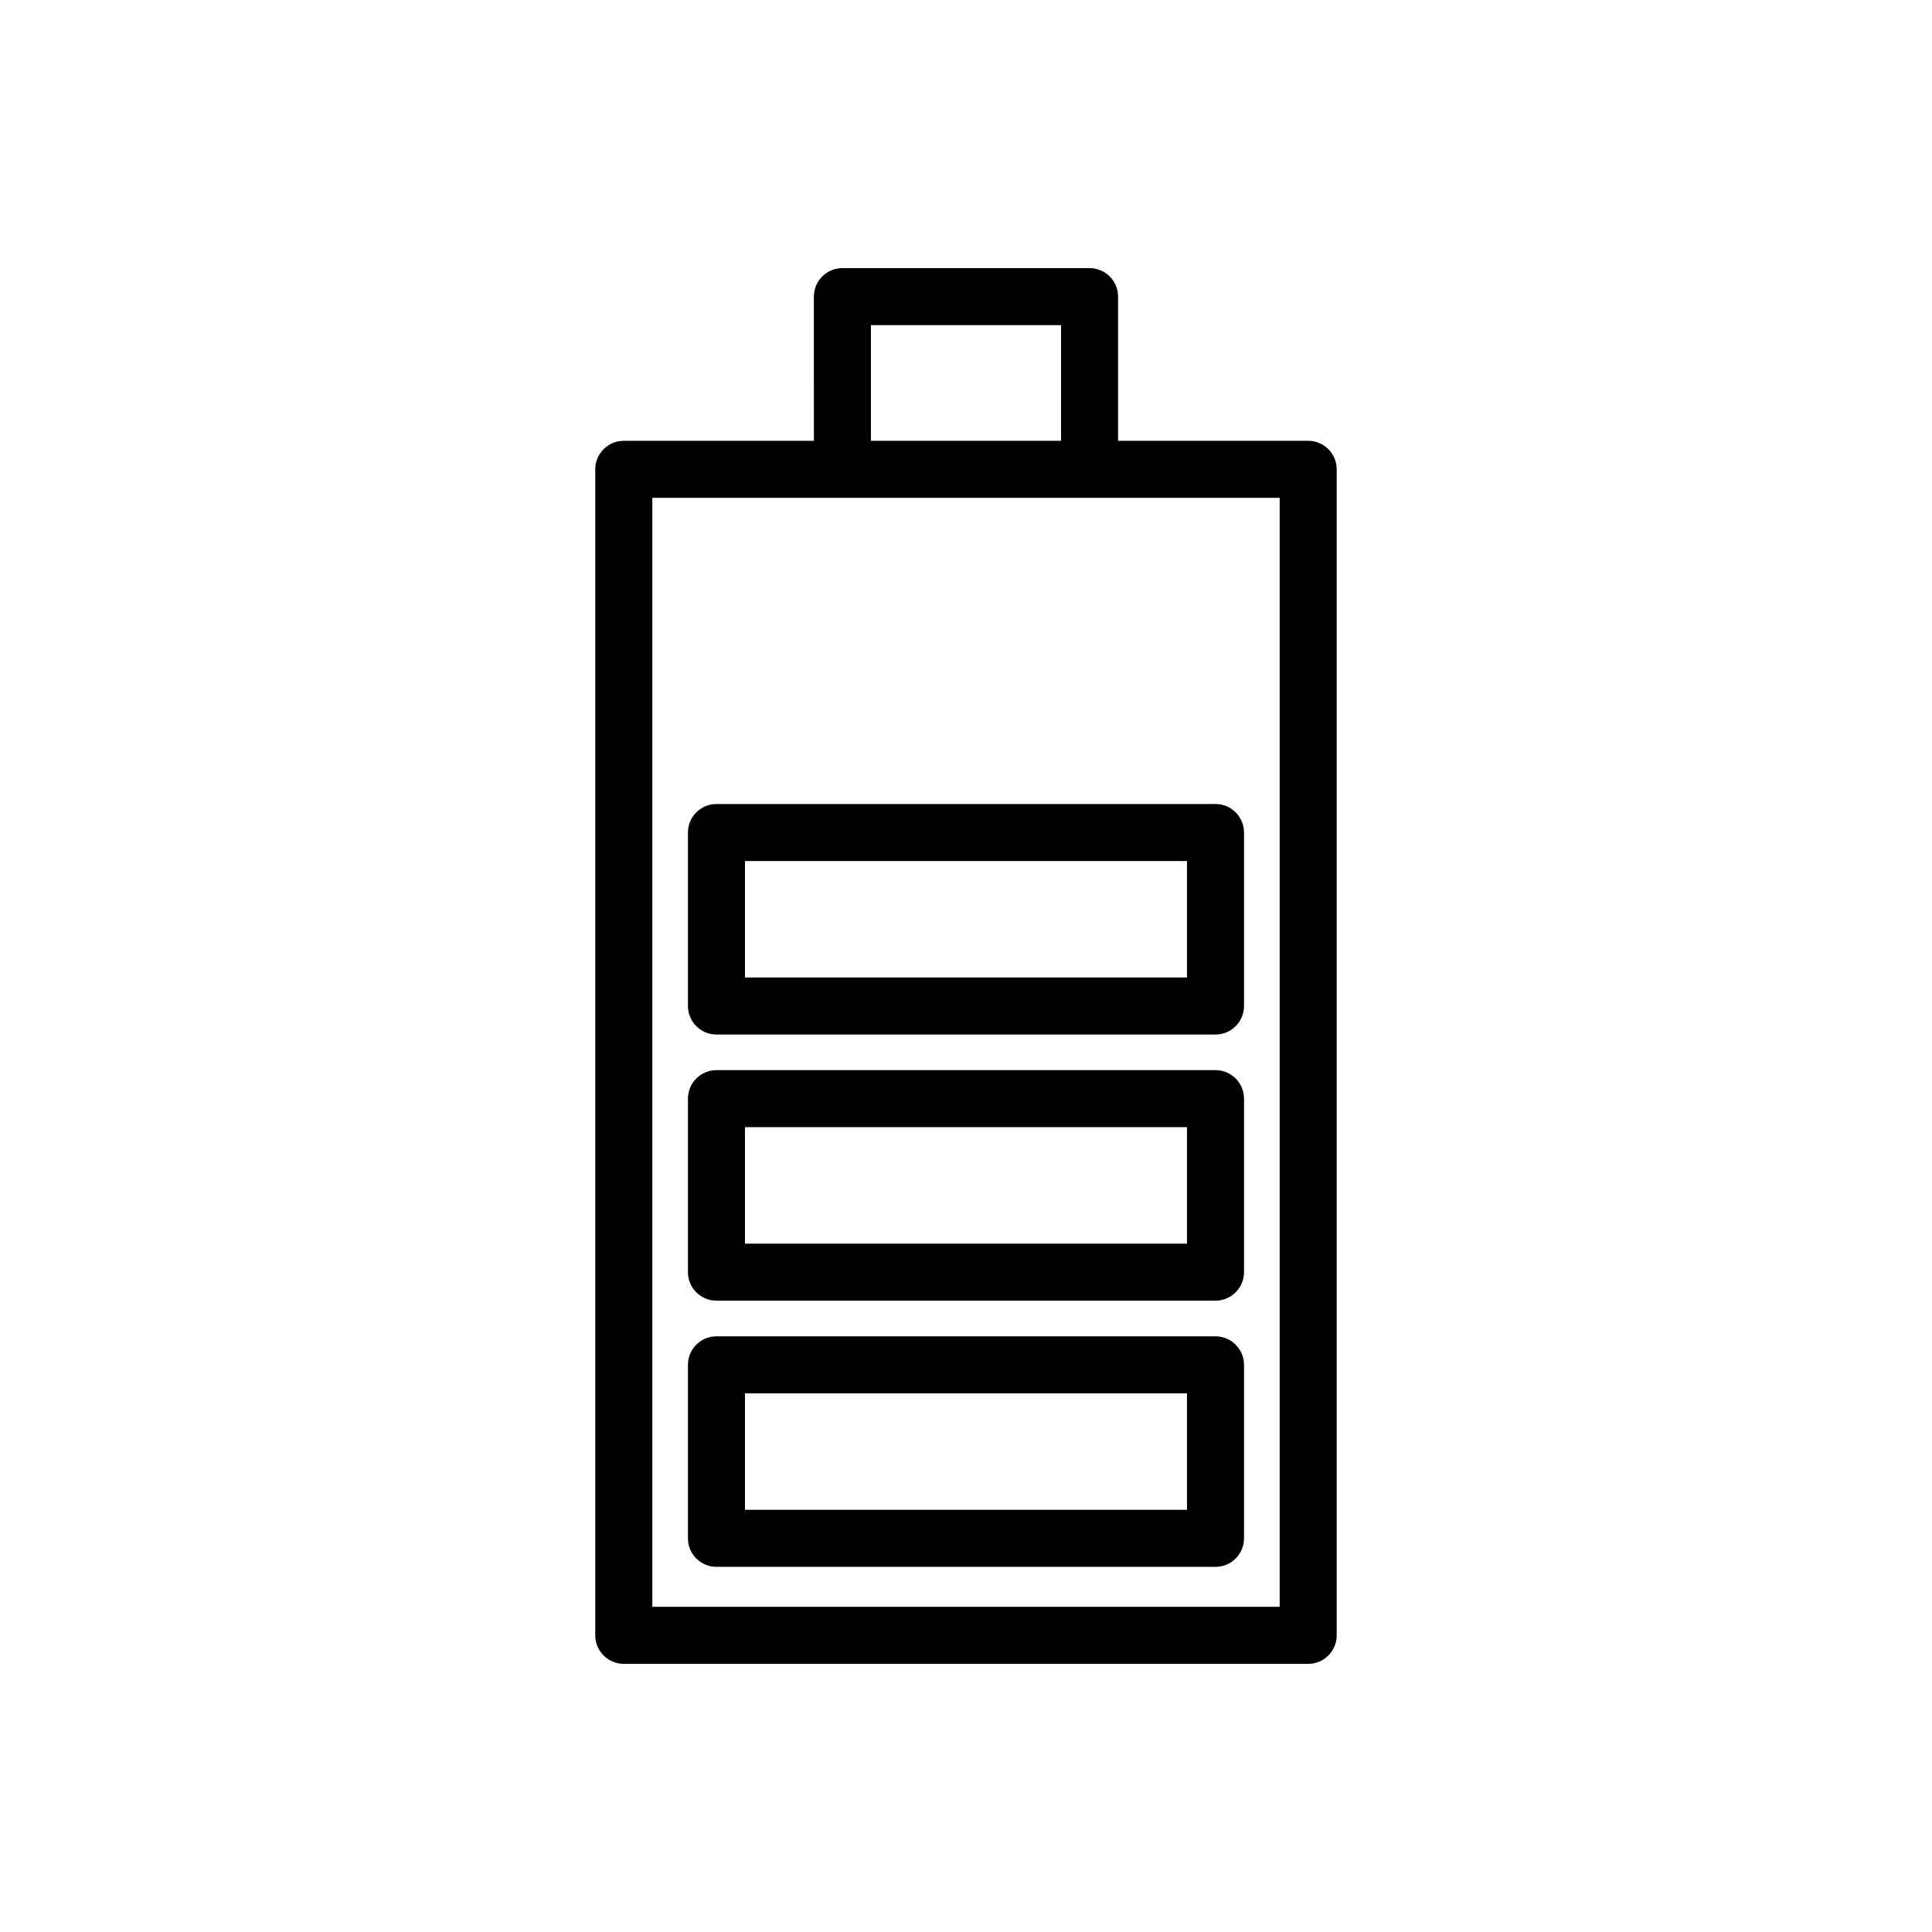
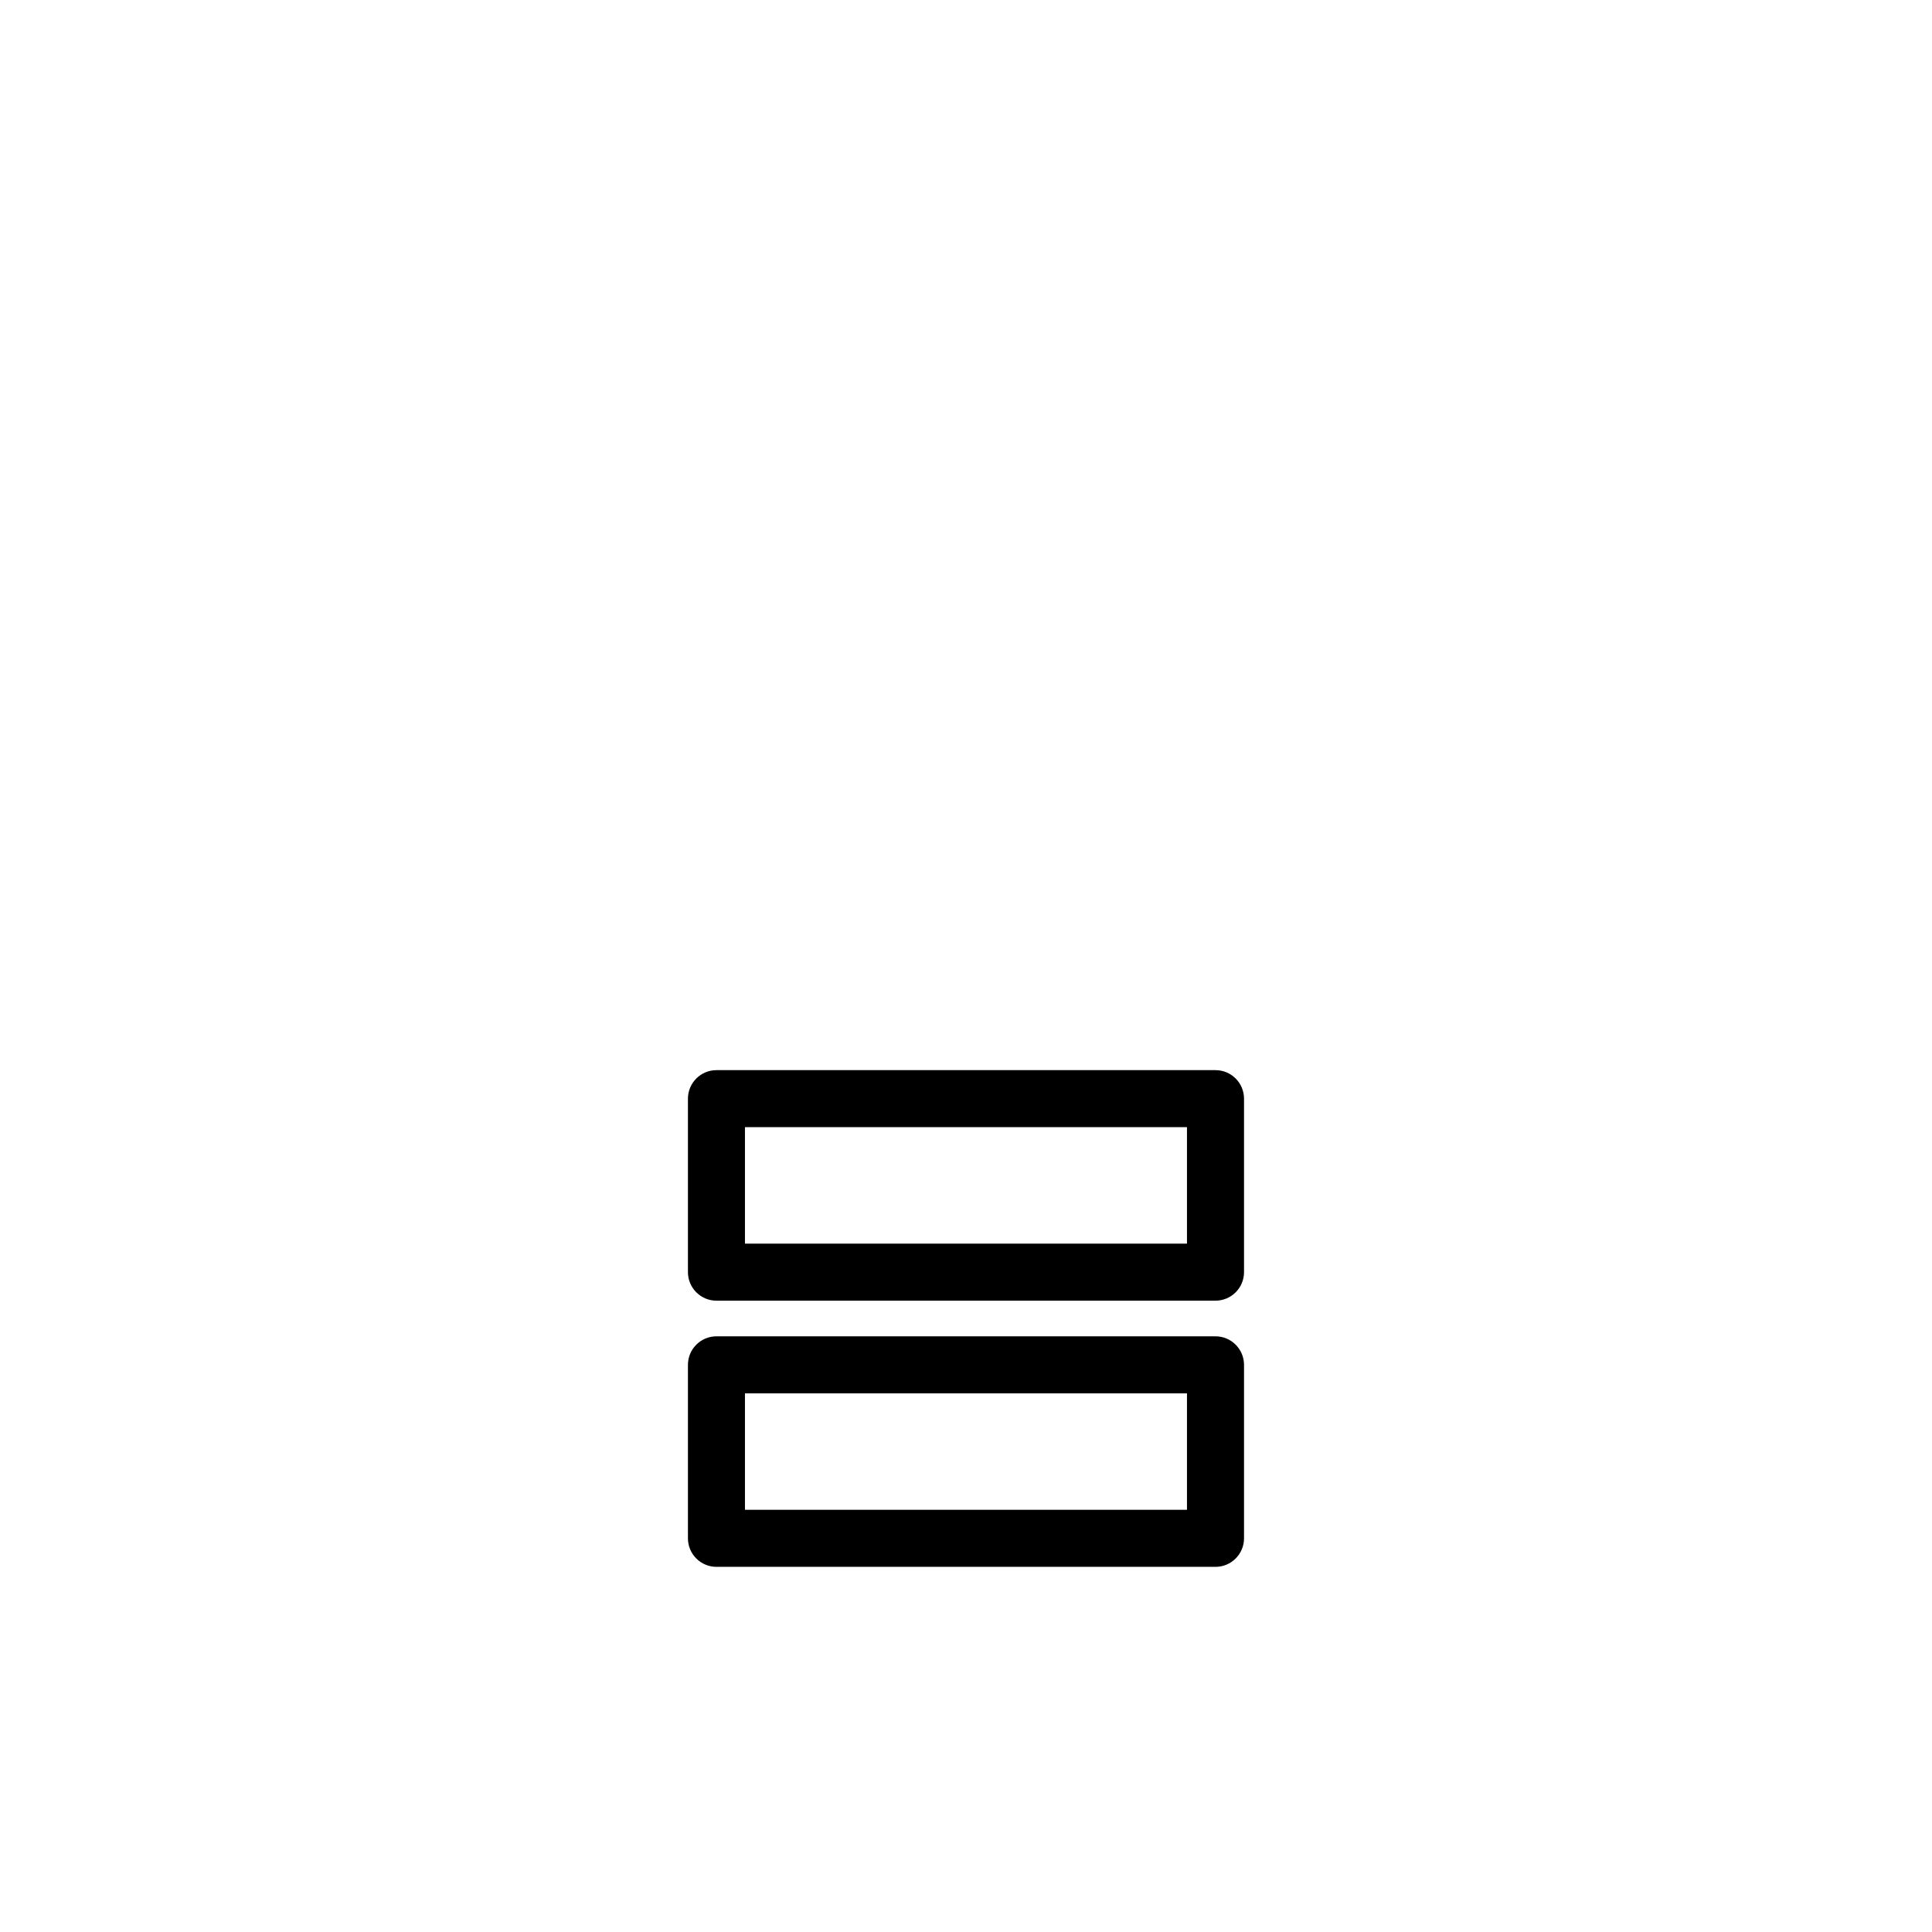
<svg xmlns="http://www.w3.org/2000/svg" fill="#000000" width="800px" height="800px" version="1.1" viewBox="144 144 512 512">
  <g>
-     <path d="m309.31 584.94h181.37c4.172 0 7.559-3.383 7.559-7.559v-309c0-4.176-3.387-7.559-7.559-7.559h-50.379v-38.207c0-4.176-3.387-7.559-7.559-7.559h-65.496c-4.172 0-7.559 3.383-7.559 7.559l0.004 38.207h-50.383c-4.172 0-7.559 3.383-7.559 7.559v309c0 4.176 3.387 7.555 7.559 7.555zm65.496-354.77h50.383l-0.004 30.648h-50.379zm-57.938 45.762h166.26v293.89h-166.26z" />
-     <path d="m466.12 357.07h-132.25c-4.172 0-7.559 3.383-7.559 7.559v45.973c0 4.176 3.387 7.559 7.559 7.559h132.25c4.172 0 7.559-3.383 7.559-7.559v-45.973c-0.004-4.176-3.387-7.559-7.559-7.559zm-7.559 45.973h-117.14v-30.859h117.14z" />
    <path d="m466.12 427.6h-132.25c-4.172 0-7.559 3.383-7.559 7.559v45.973c0 4.176 3.387 7.559 7.559 7.559h132.25c4.172 0 7.559-3.383 7.559-7.559v-45.973c-0.004-4.176-3.387-7.559-7.559-7.559zm-7.559 45.973h-117.14v-30.859h117.14z" />
    <path d="m466.12 498.14h-132.25c-4.172 0-7.559 3.383-7.559 7.559v45.973c0 4.176 3.387 7.559 7.559 7.559h132.25c4.172 0 7.559-3.383 7.559-7.559v-45.973c-0.004-4.176-3.387-7.559-7.559-7.559zm-7.559 45.973h-117.14v-30.859h117.14z" />
  </g>
</svg>